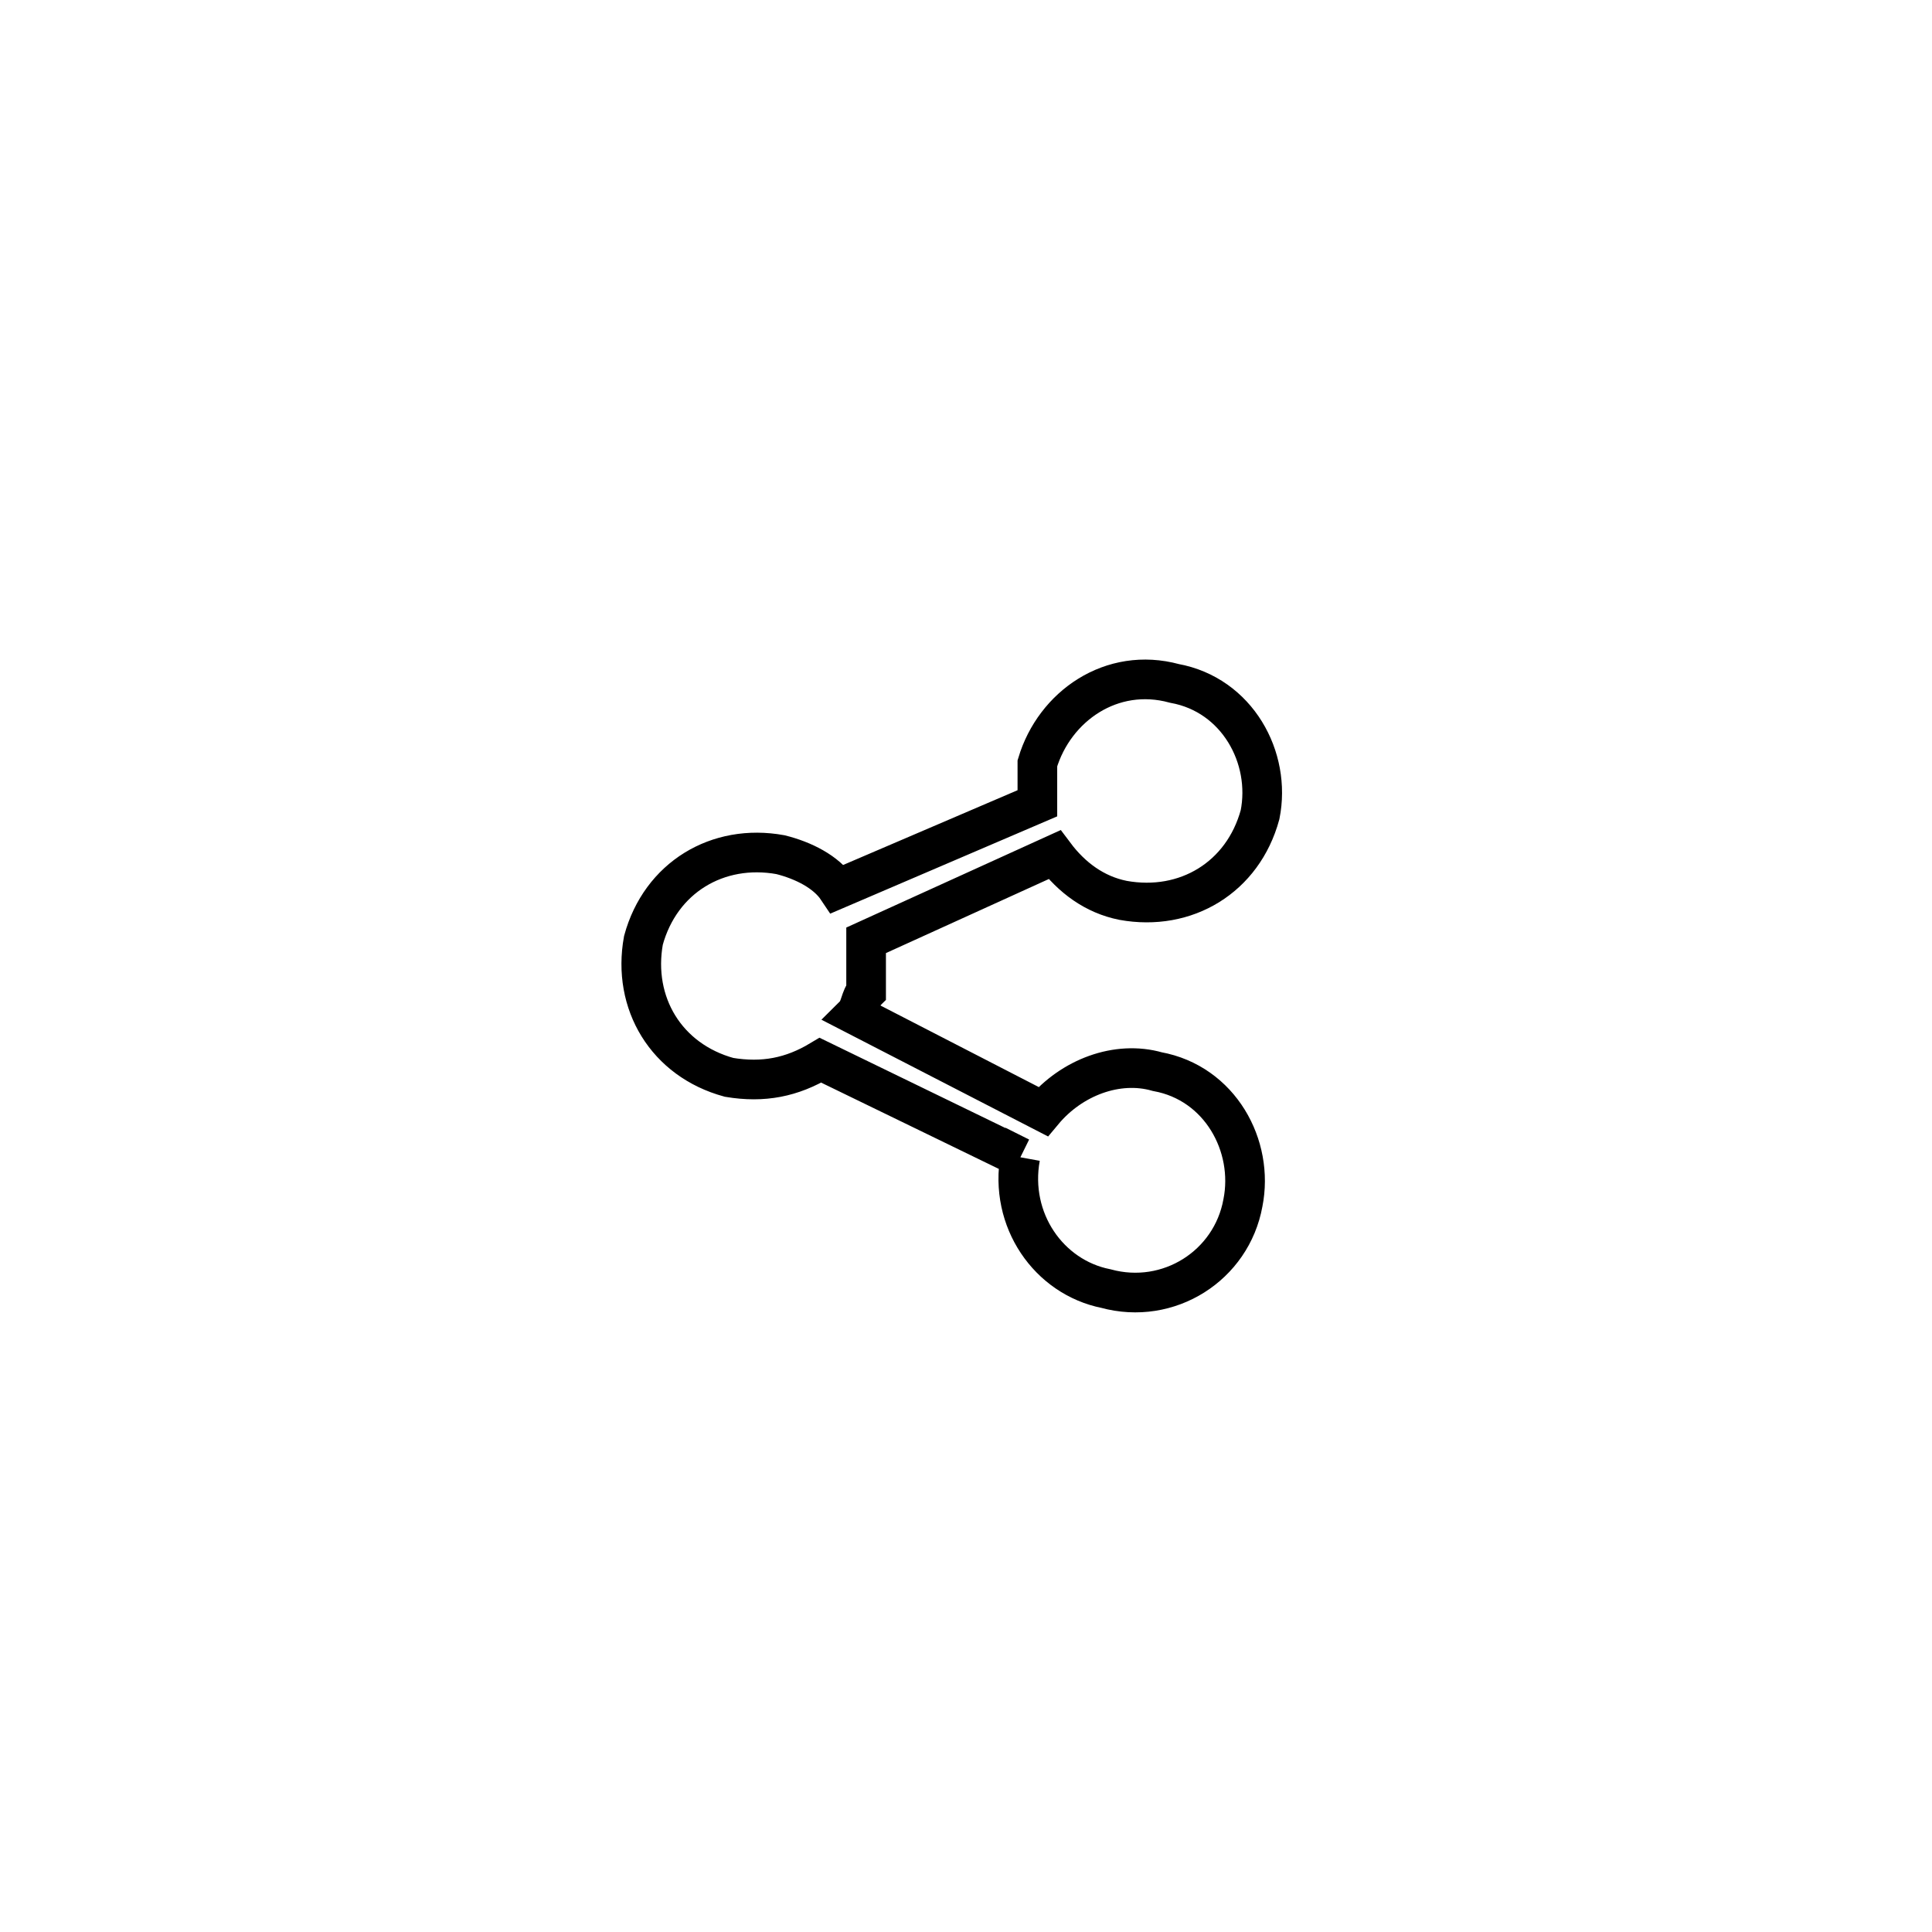
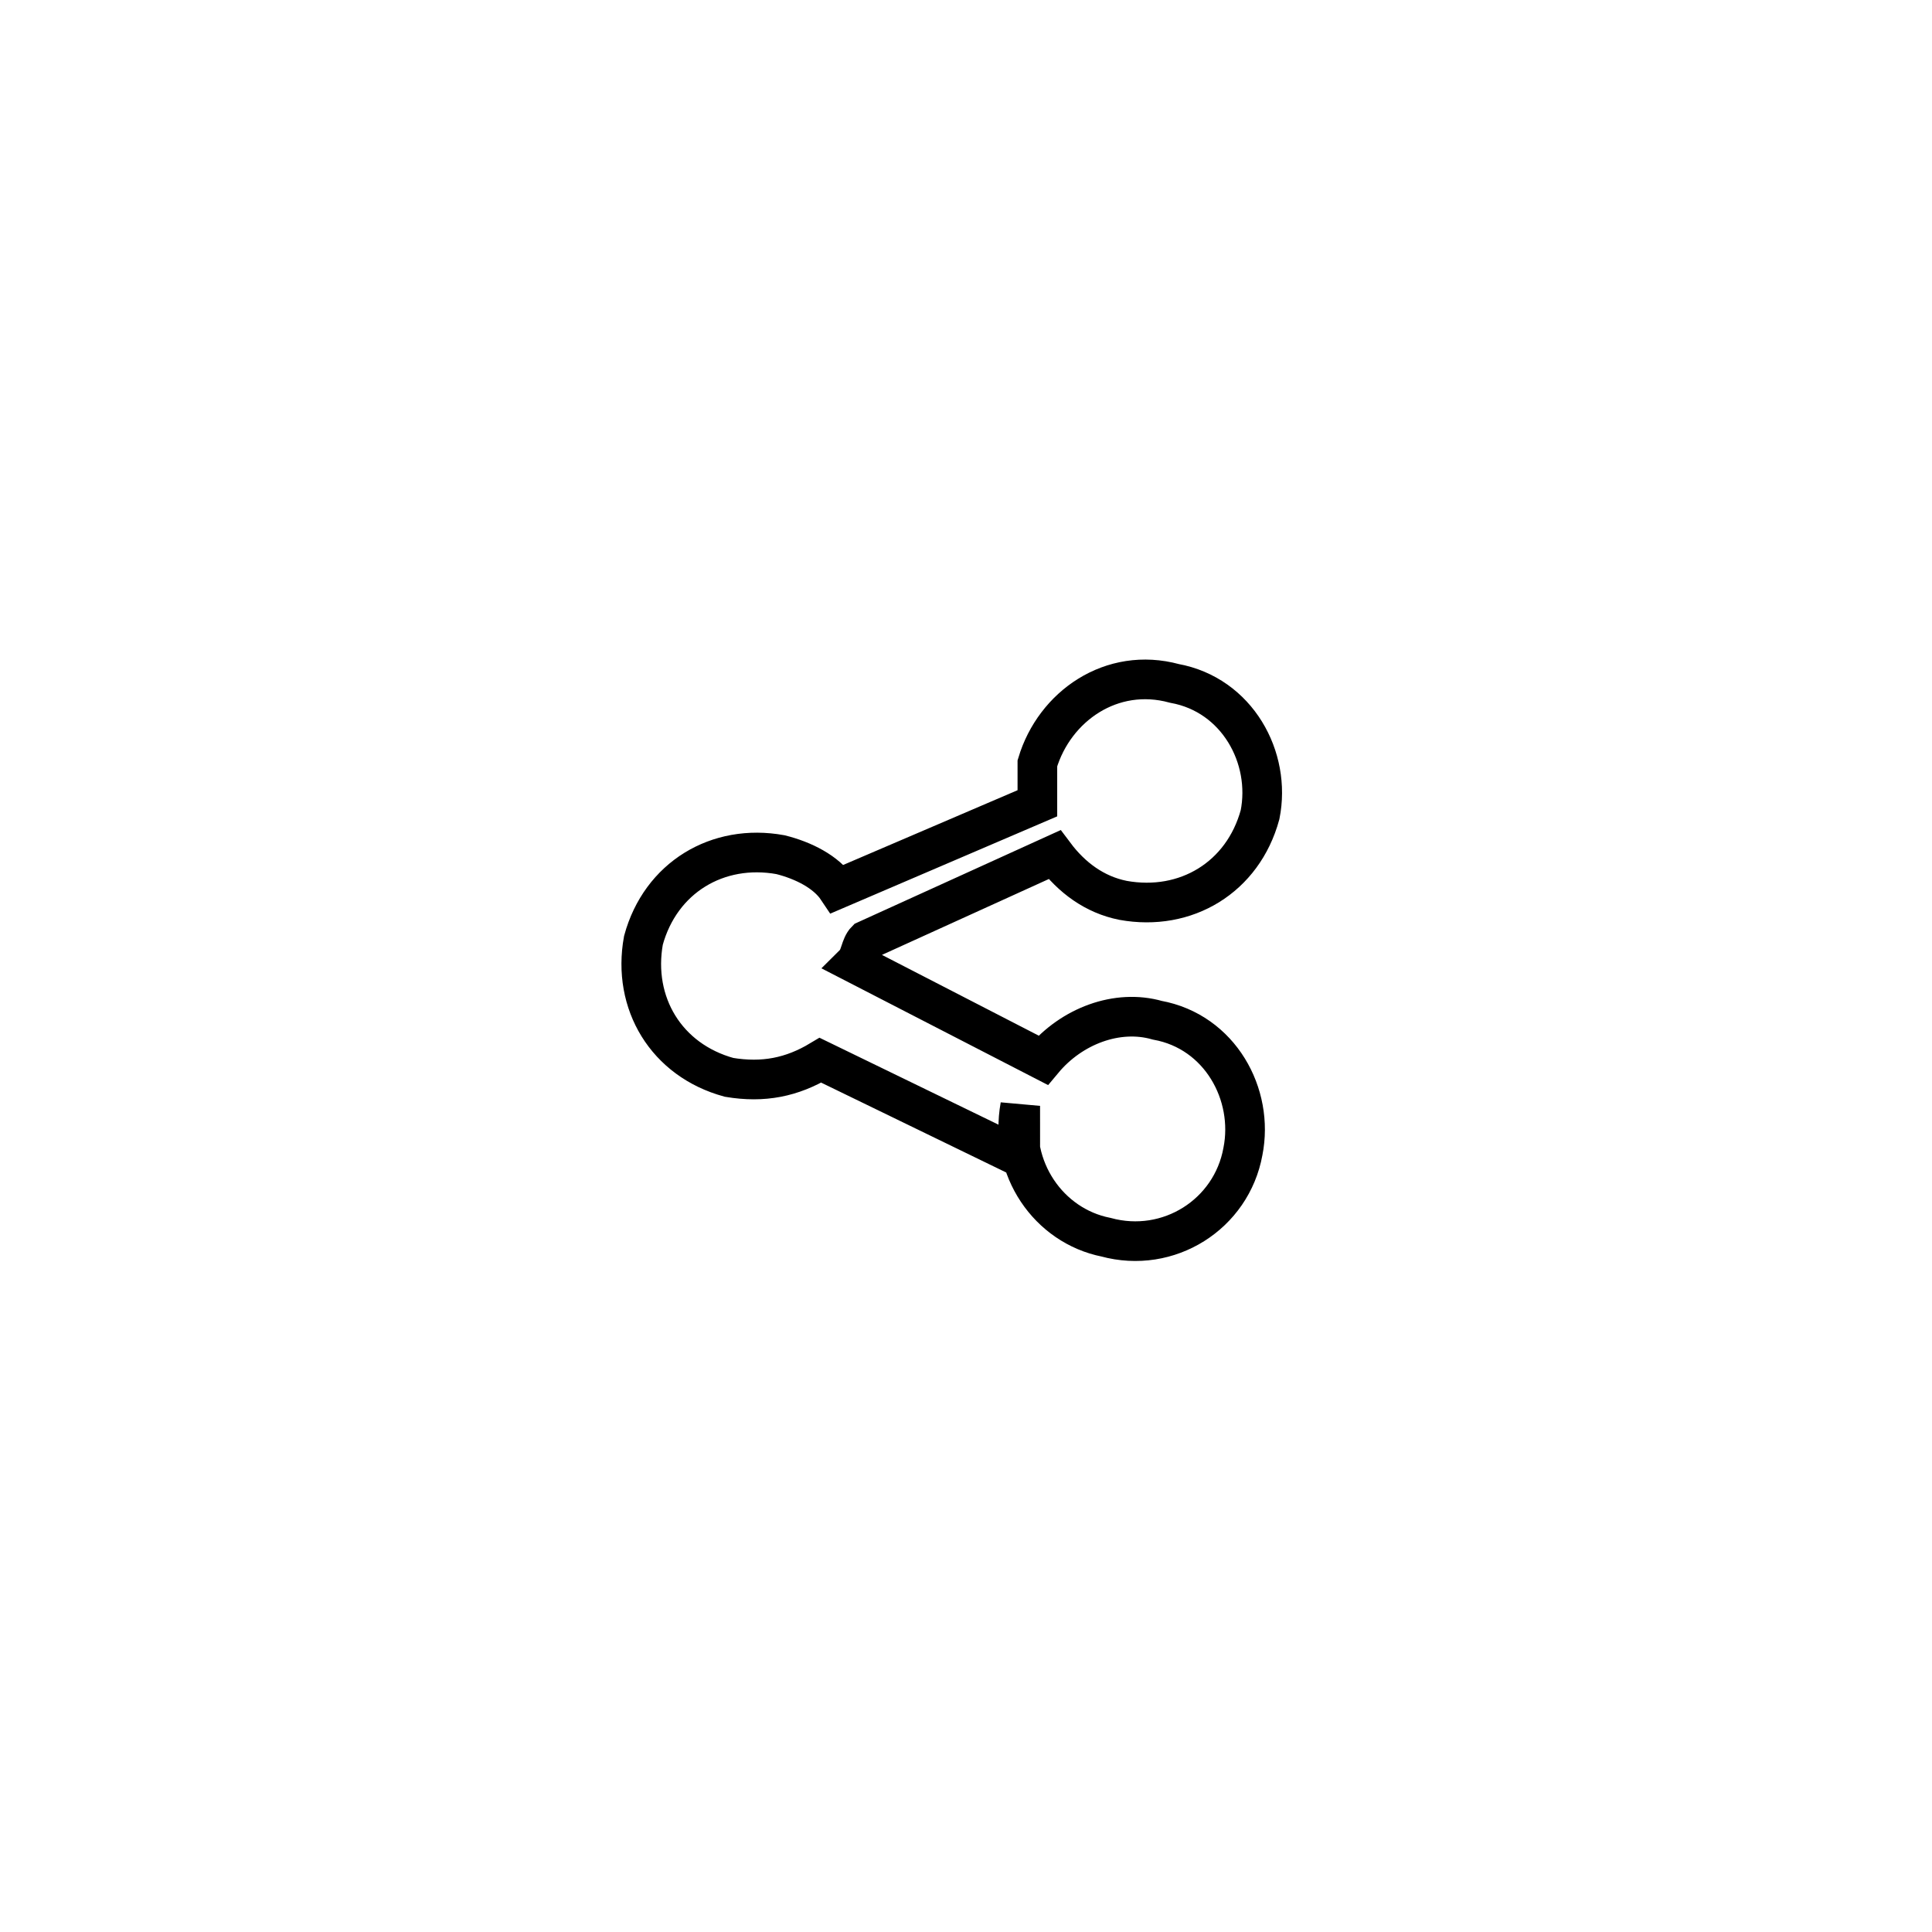
<svg xmlns="http://www.w3.org/2000/svg" width="800px" height="800px" version="1.1" viewBox="144 144 512 512">
-   <path transform="matrix(1.513 0 0 1.513 148.09 148.09)" d="m176 200-35-16.999c-5.001 3-10 3.999-16 3-10.999-3-16.999-13-15.001-24.001 3-10.999 13-16.999 24.001-15.001 3.999 0.999 8.001 3 10 6l35-15.001v-7c3-10 13-16.999 24.001-13.999 10.999 2.001 16.999 13 15.001 22.999-3 10.999-13 16.999-24.001 15.001-5.001-0.999-9.001-3.999-12.001-8.001l-32.999 15.001v9.001c-0.999 0.999-0.999 3-2.001 3.999l32.999 16.999c5.001-6 13-9.001 19.999-7 10.999 2.001 16.999 13 15.001 22.999-2.001 10.999-13 18.001-24.001 15.001-10-2.001-16.999-12.001-15.001-22.999z" fill="none" stroke="#000000" stroke-width="6.945" />
+   <path transform="matrix(1.513 0 0 1.513 148.09 148.09)" d="m176 200-35-16.999c-5.001 3-10 3.999-16 3-10.999-3-16.999-13-15.001-24.001 3-10.999 13-16.999 24.001-15.001 3.999 0.999 8.001 3 10 6l35-15.001v-7c3-10 13-16.999 24.001-13.999 10.999 2.001 16.999 13 15.001 22.999-3 10.999-13 16.999-24.001 15.001-5.001-0.999-9.001-3.999-12.001-8.001l-32.999 15.001c-0.999 0.999-0.999 3-2.001 3.999l32.999 16.999c5.001-6 13-9.001 19.999-7 10.999 2.001 16.999 13 15.001 22.999-2.001 10.999-13 18.001-24.001 15.001-10-2.001-16.999-12.001-15.001-22.999z" fill="none" stroke="#000000" stroke-width="6.945" />
</svg>